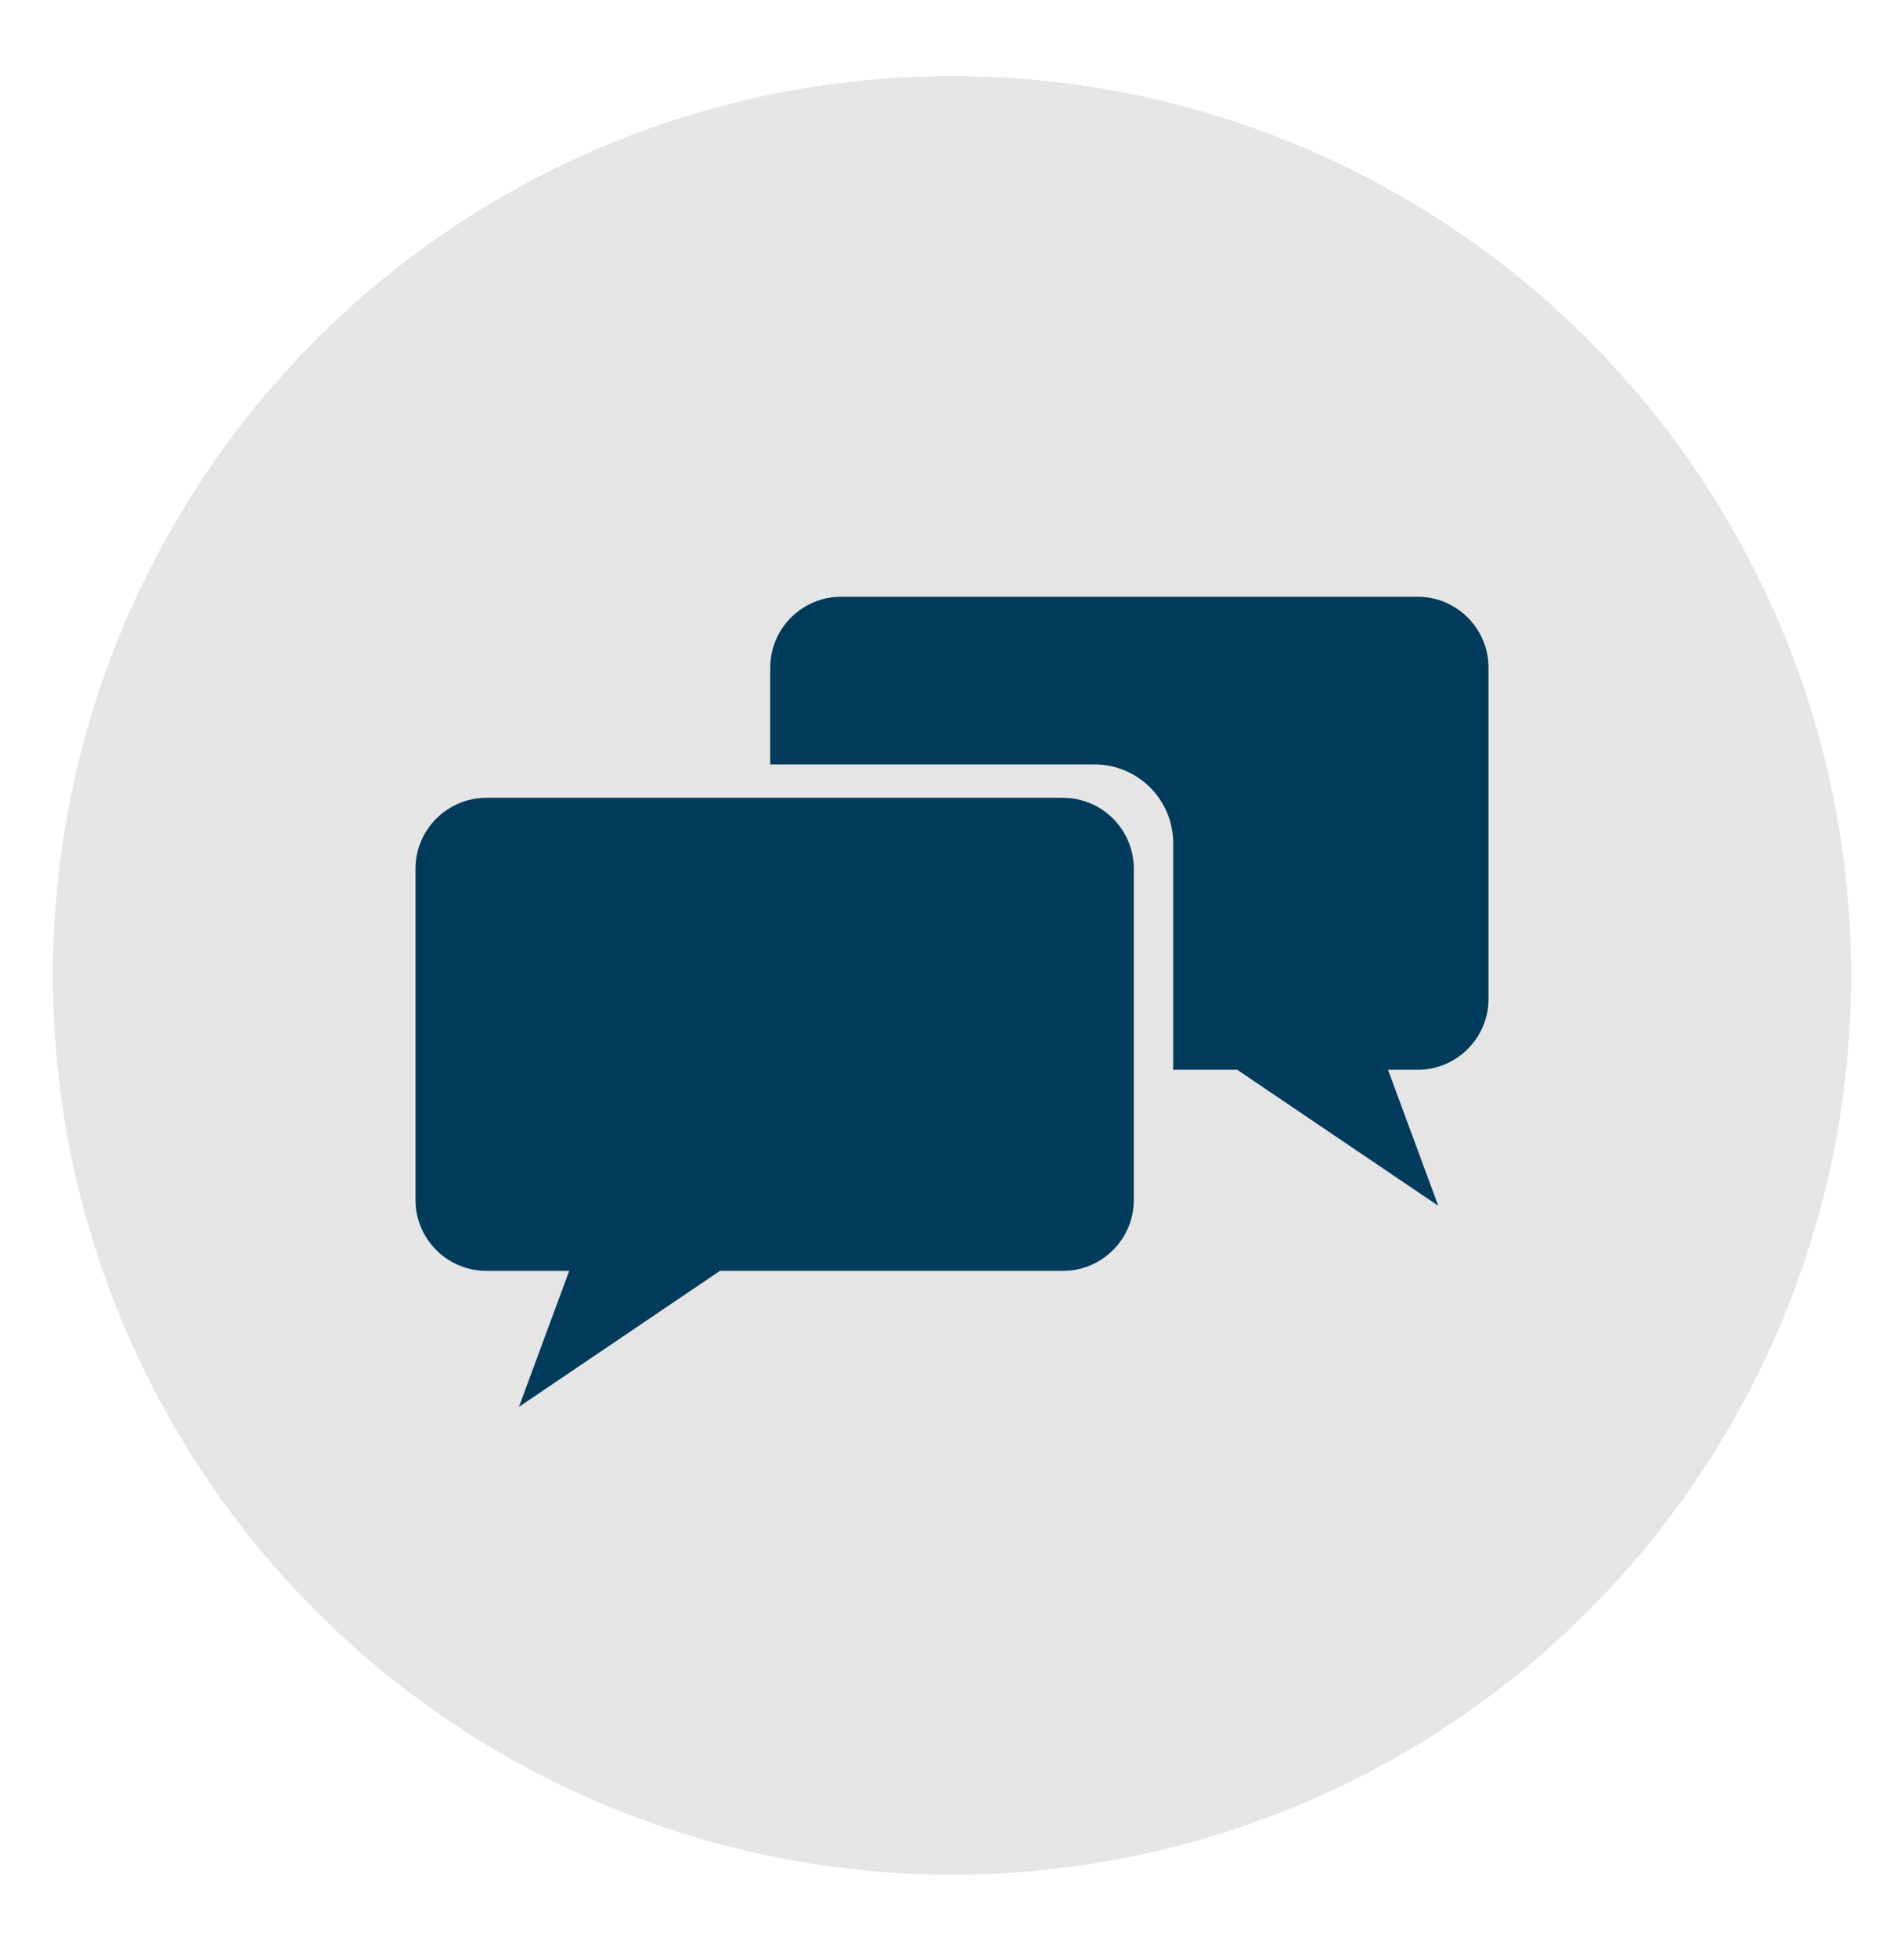
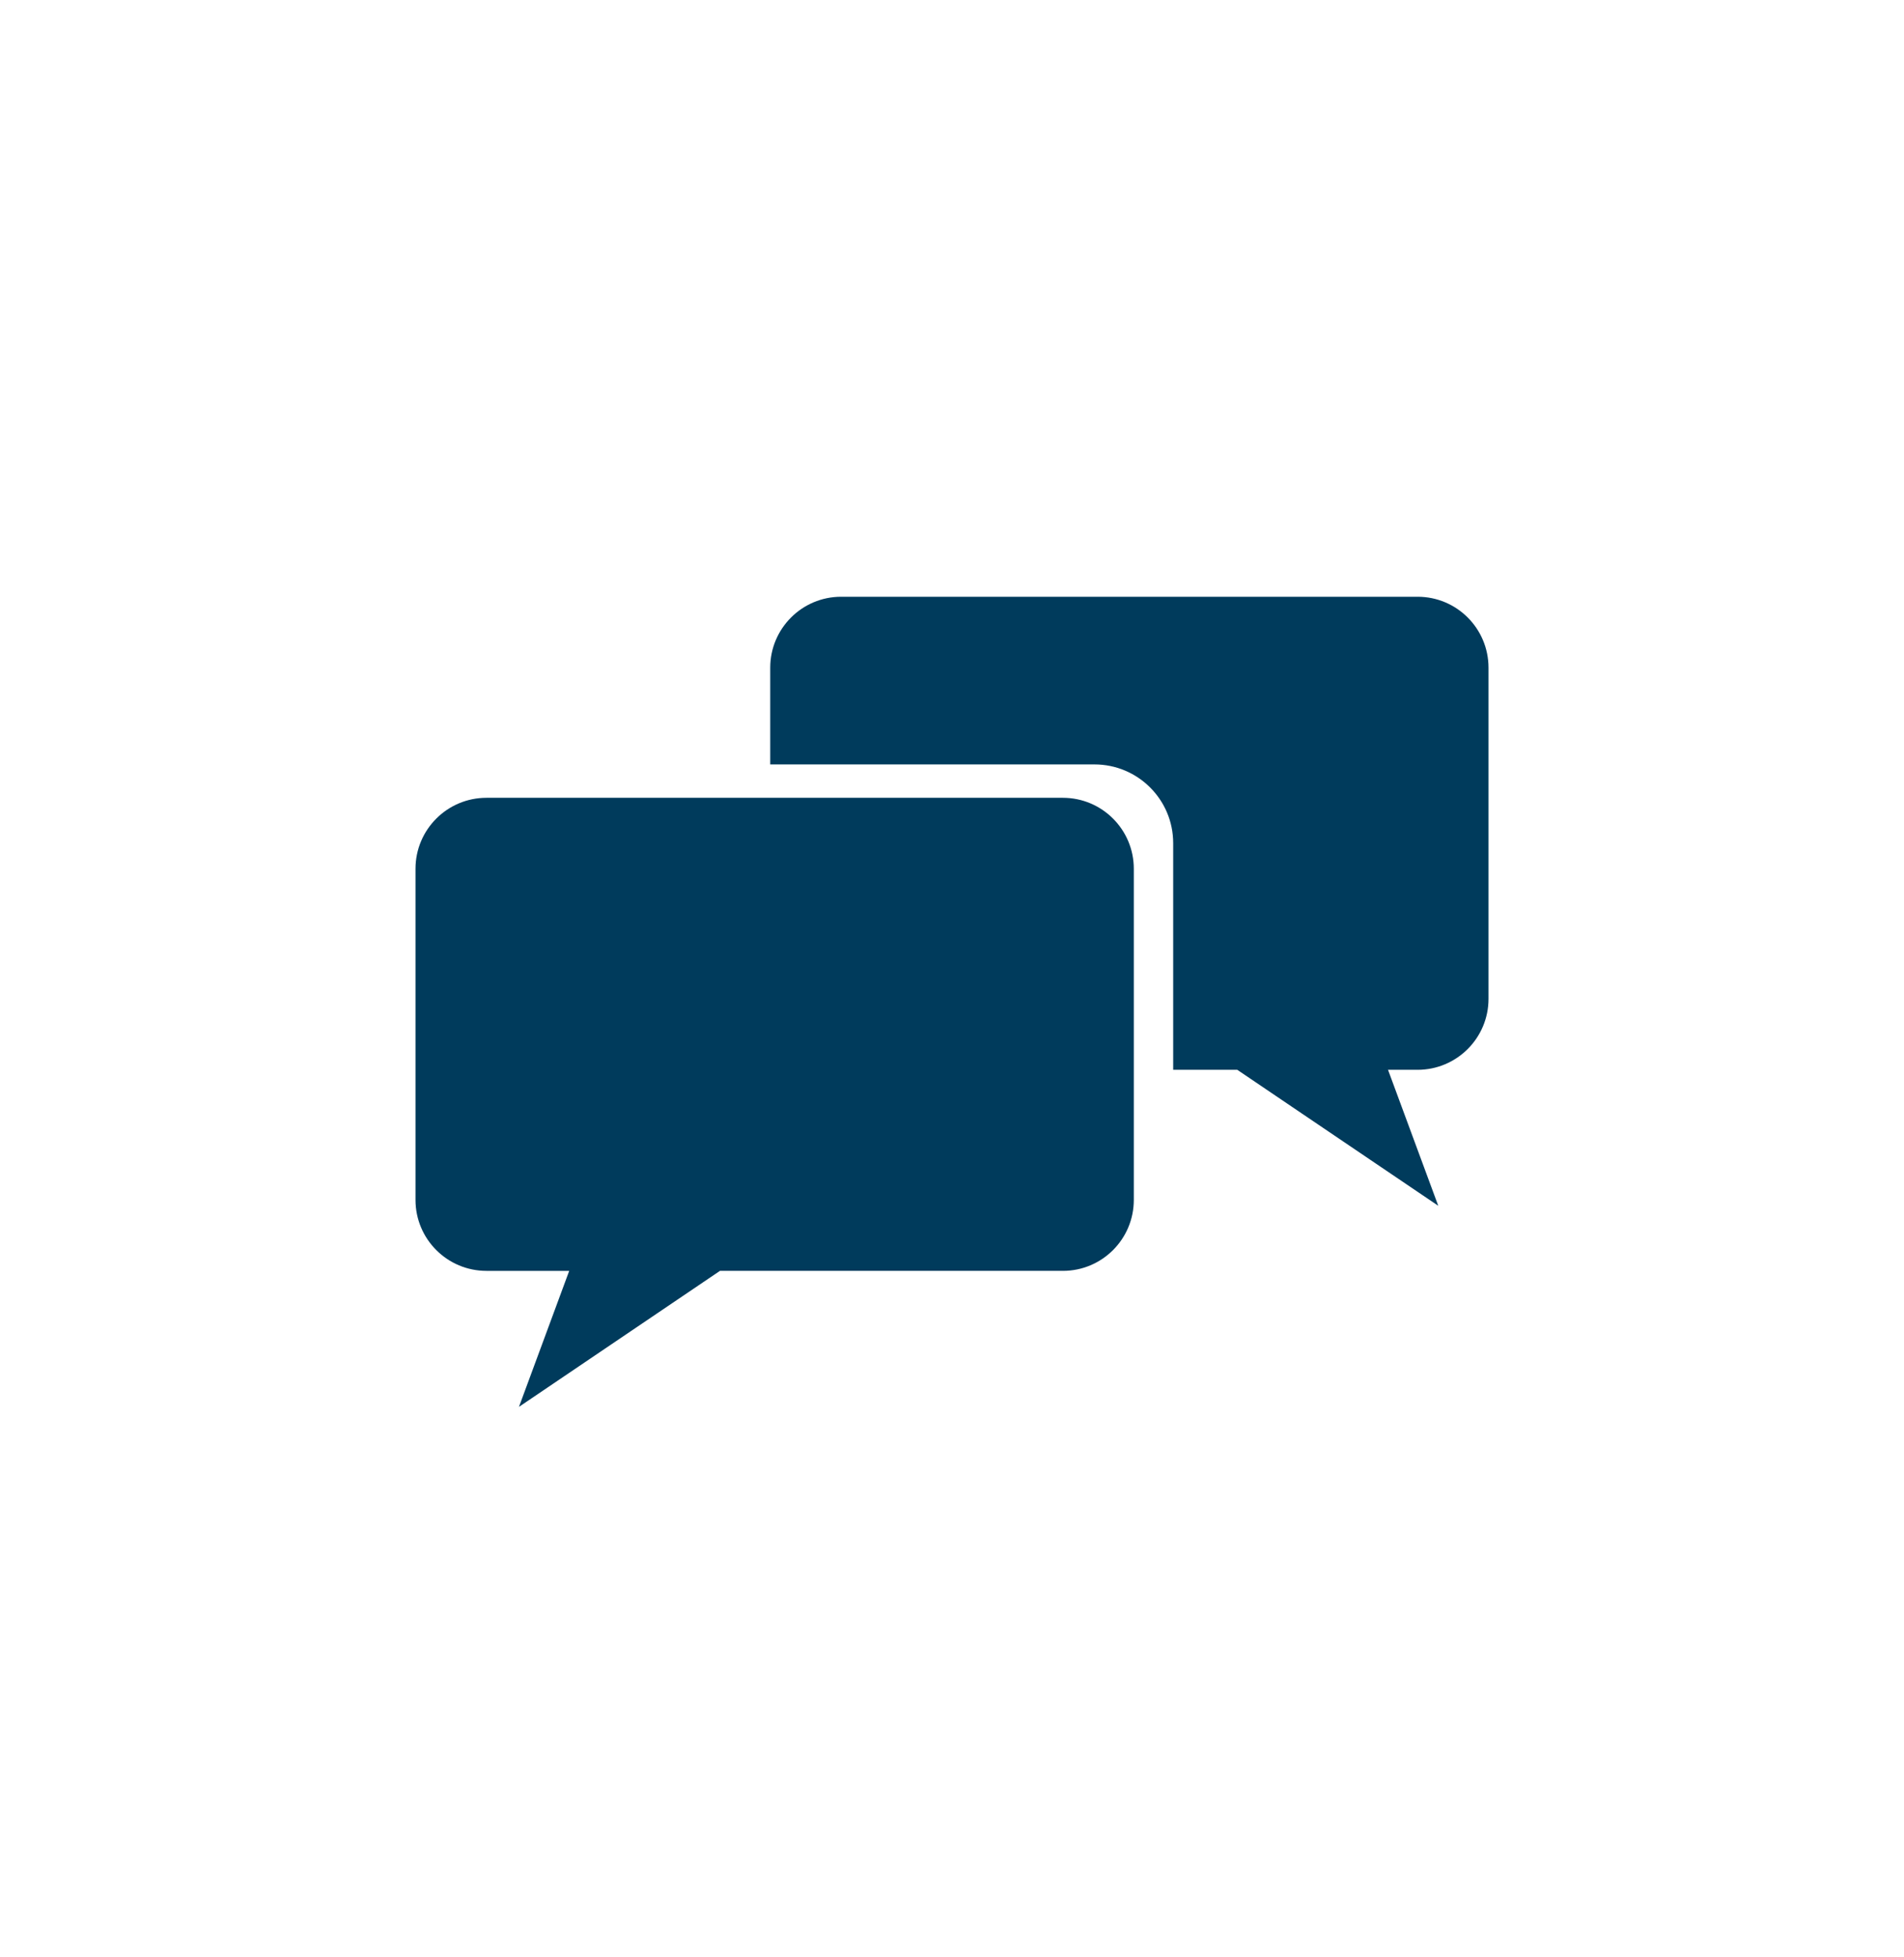
<svg xmlns="http://www.w3.org/2000/svg" version="1.1" id="Layer_1" x="0px" y="0px" width="144px" height="148px" viewBox="-21.5 -23.5 144 148" enable-background="new -21.5 -23.5 144 148" xml:space="preserve">
-   <circle fill="#E5E5E5" cx="50.5" cy="50.25" r="68" />
  <g>
    <path fill="#003B5C" d="M64.25,67.229c0,2.964-2.402,5.365-5.365,5.365H32.951L17.749,82.877l3.8-10.283h-6.258   c-2.963,0-5.366-2.401-5.366-5.365v-25.04c0-2.961,2.403-5.365,5.366-5.365h43.594c2.963,0,5.365,2.402,5.365,5.365V67.229z" />
    <path fill="#003B5C" d="M85.713,21.622H42.118c-2.963,0-5.365,2.402-5.365,5.366v7.312h24.522c3.286,0,5.953,2.665,5.953,5.953   v17.138h4.847l15.201,10.282l-3.8-10.282h2.235c2.961,0,5.365-2.403,5.365-5.364V26.988C91.077,24.024,88.676,21.622,85.713,21.622   z" />
  </g>
</svg>